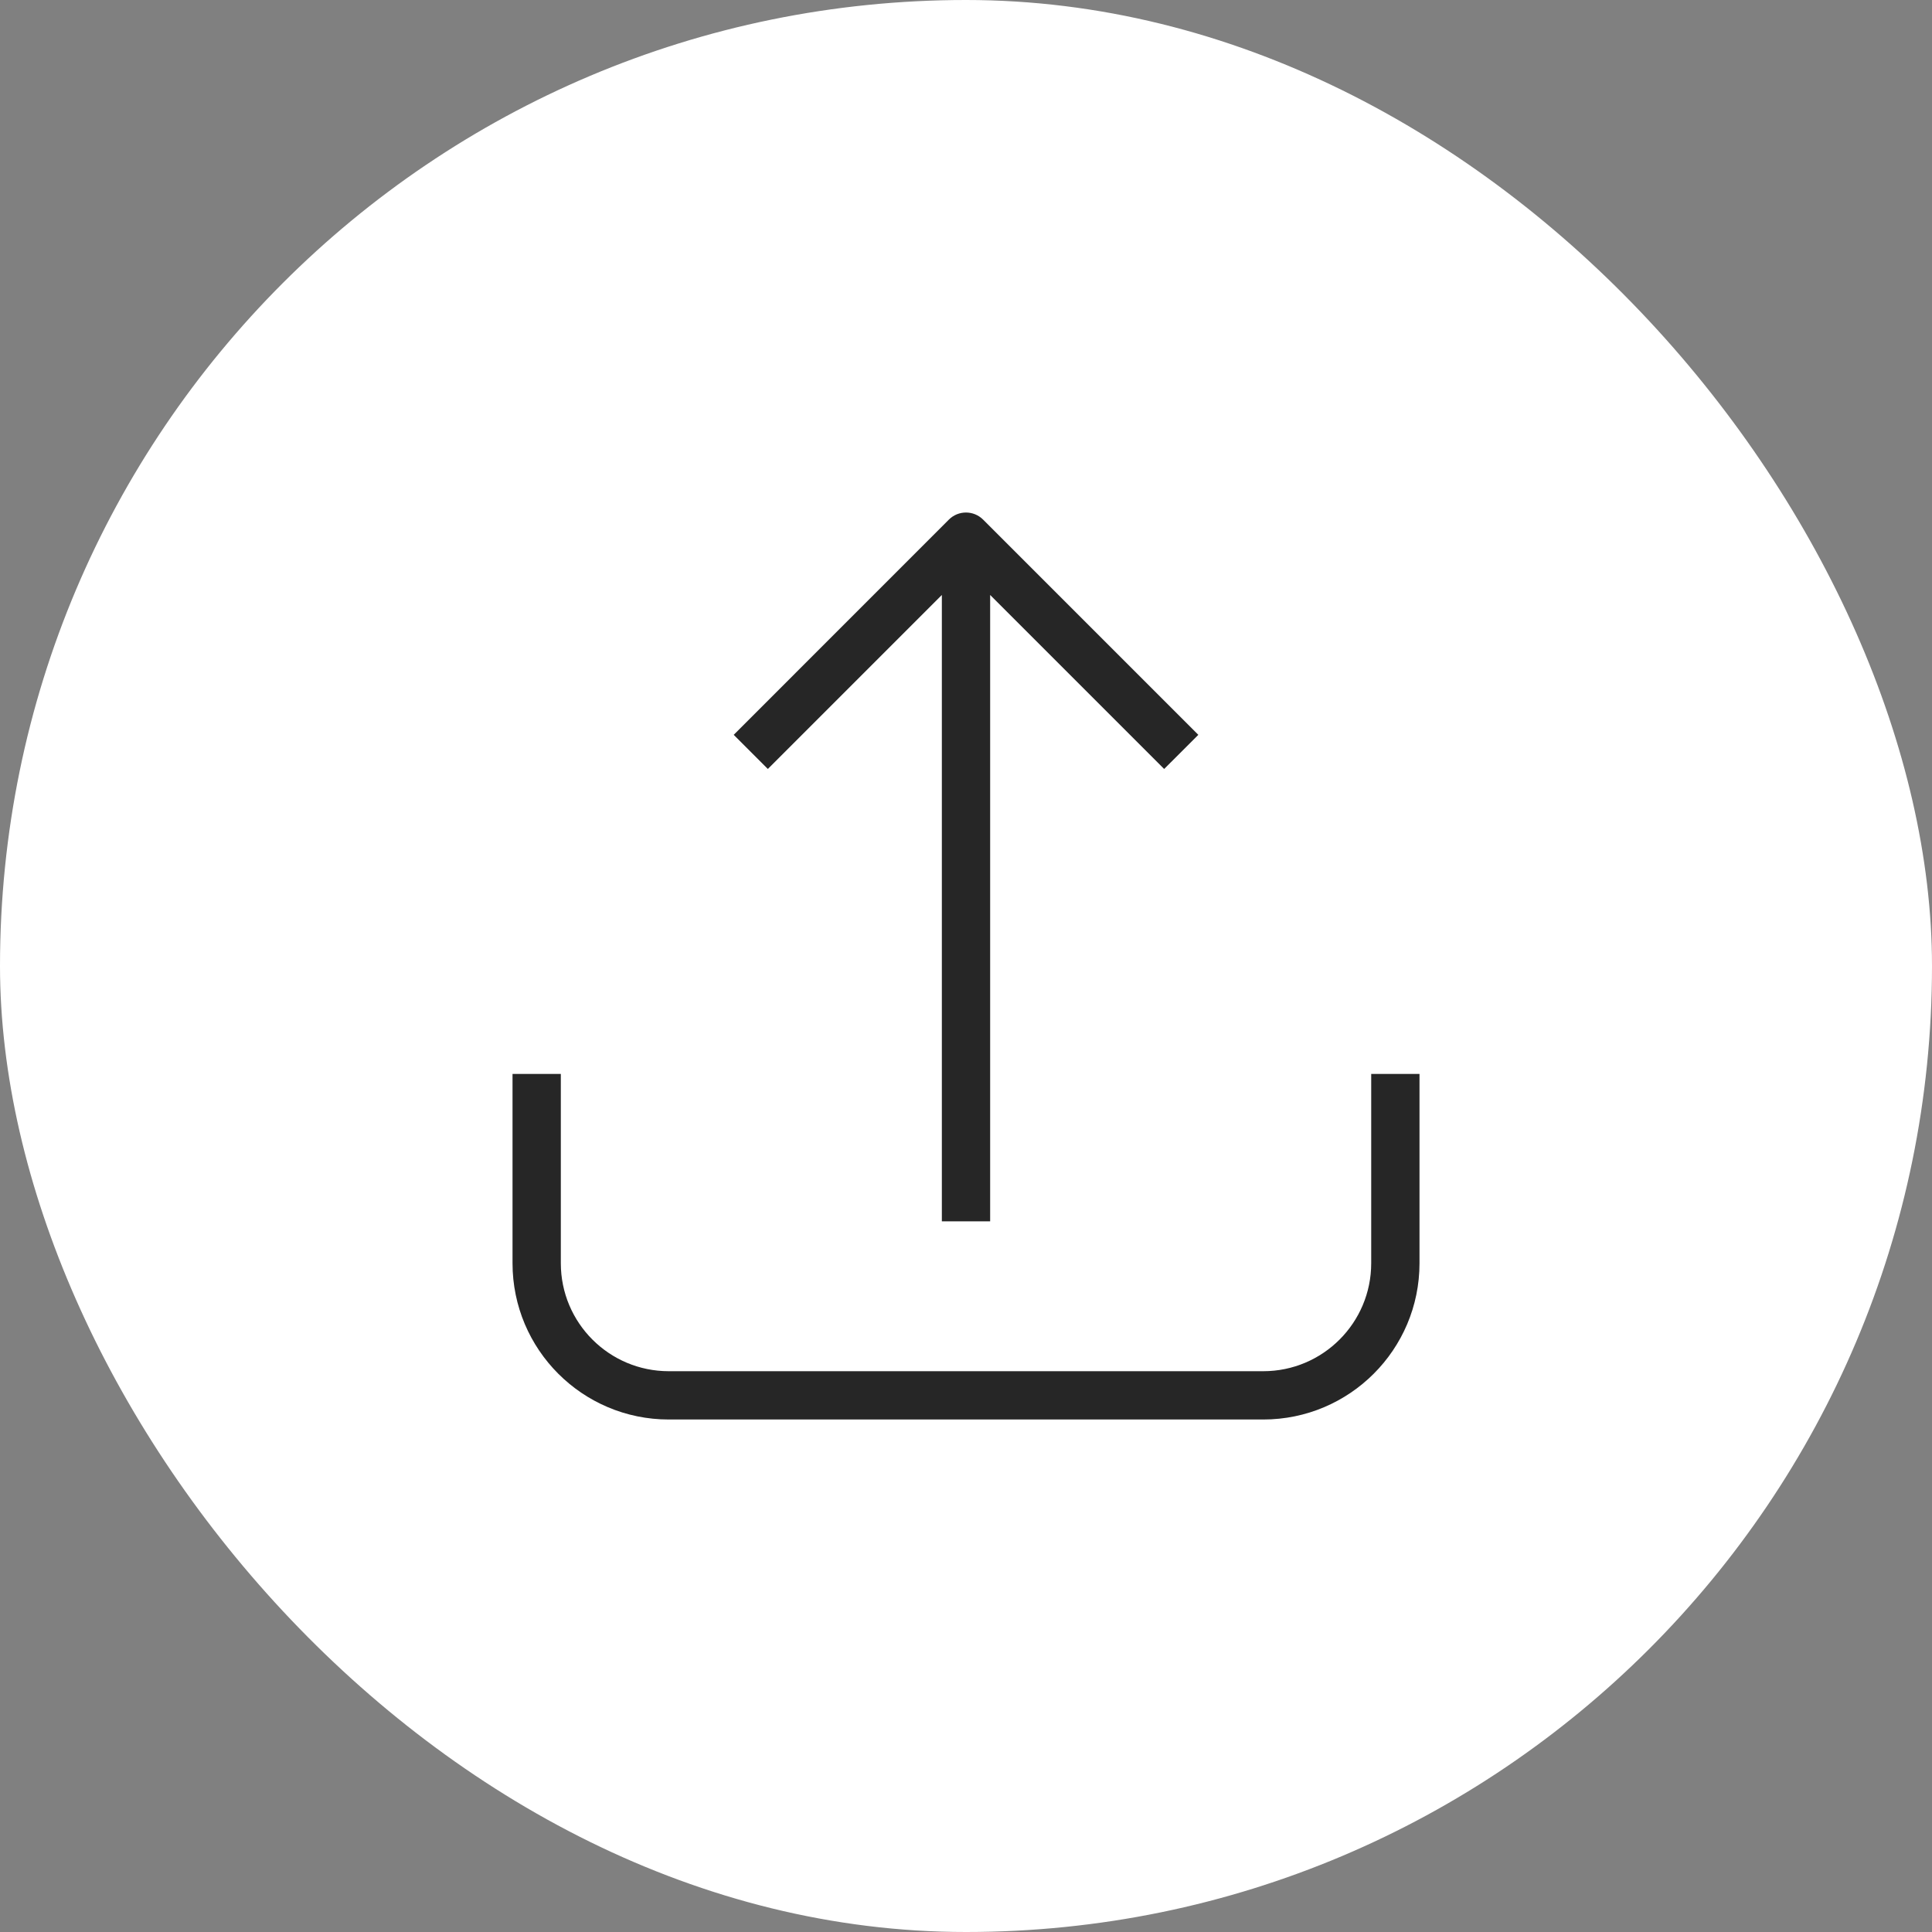
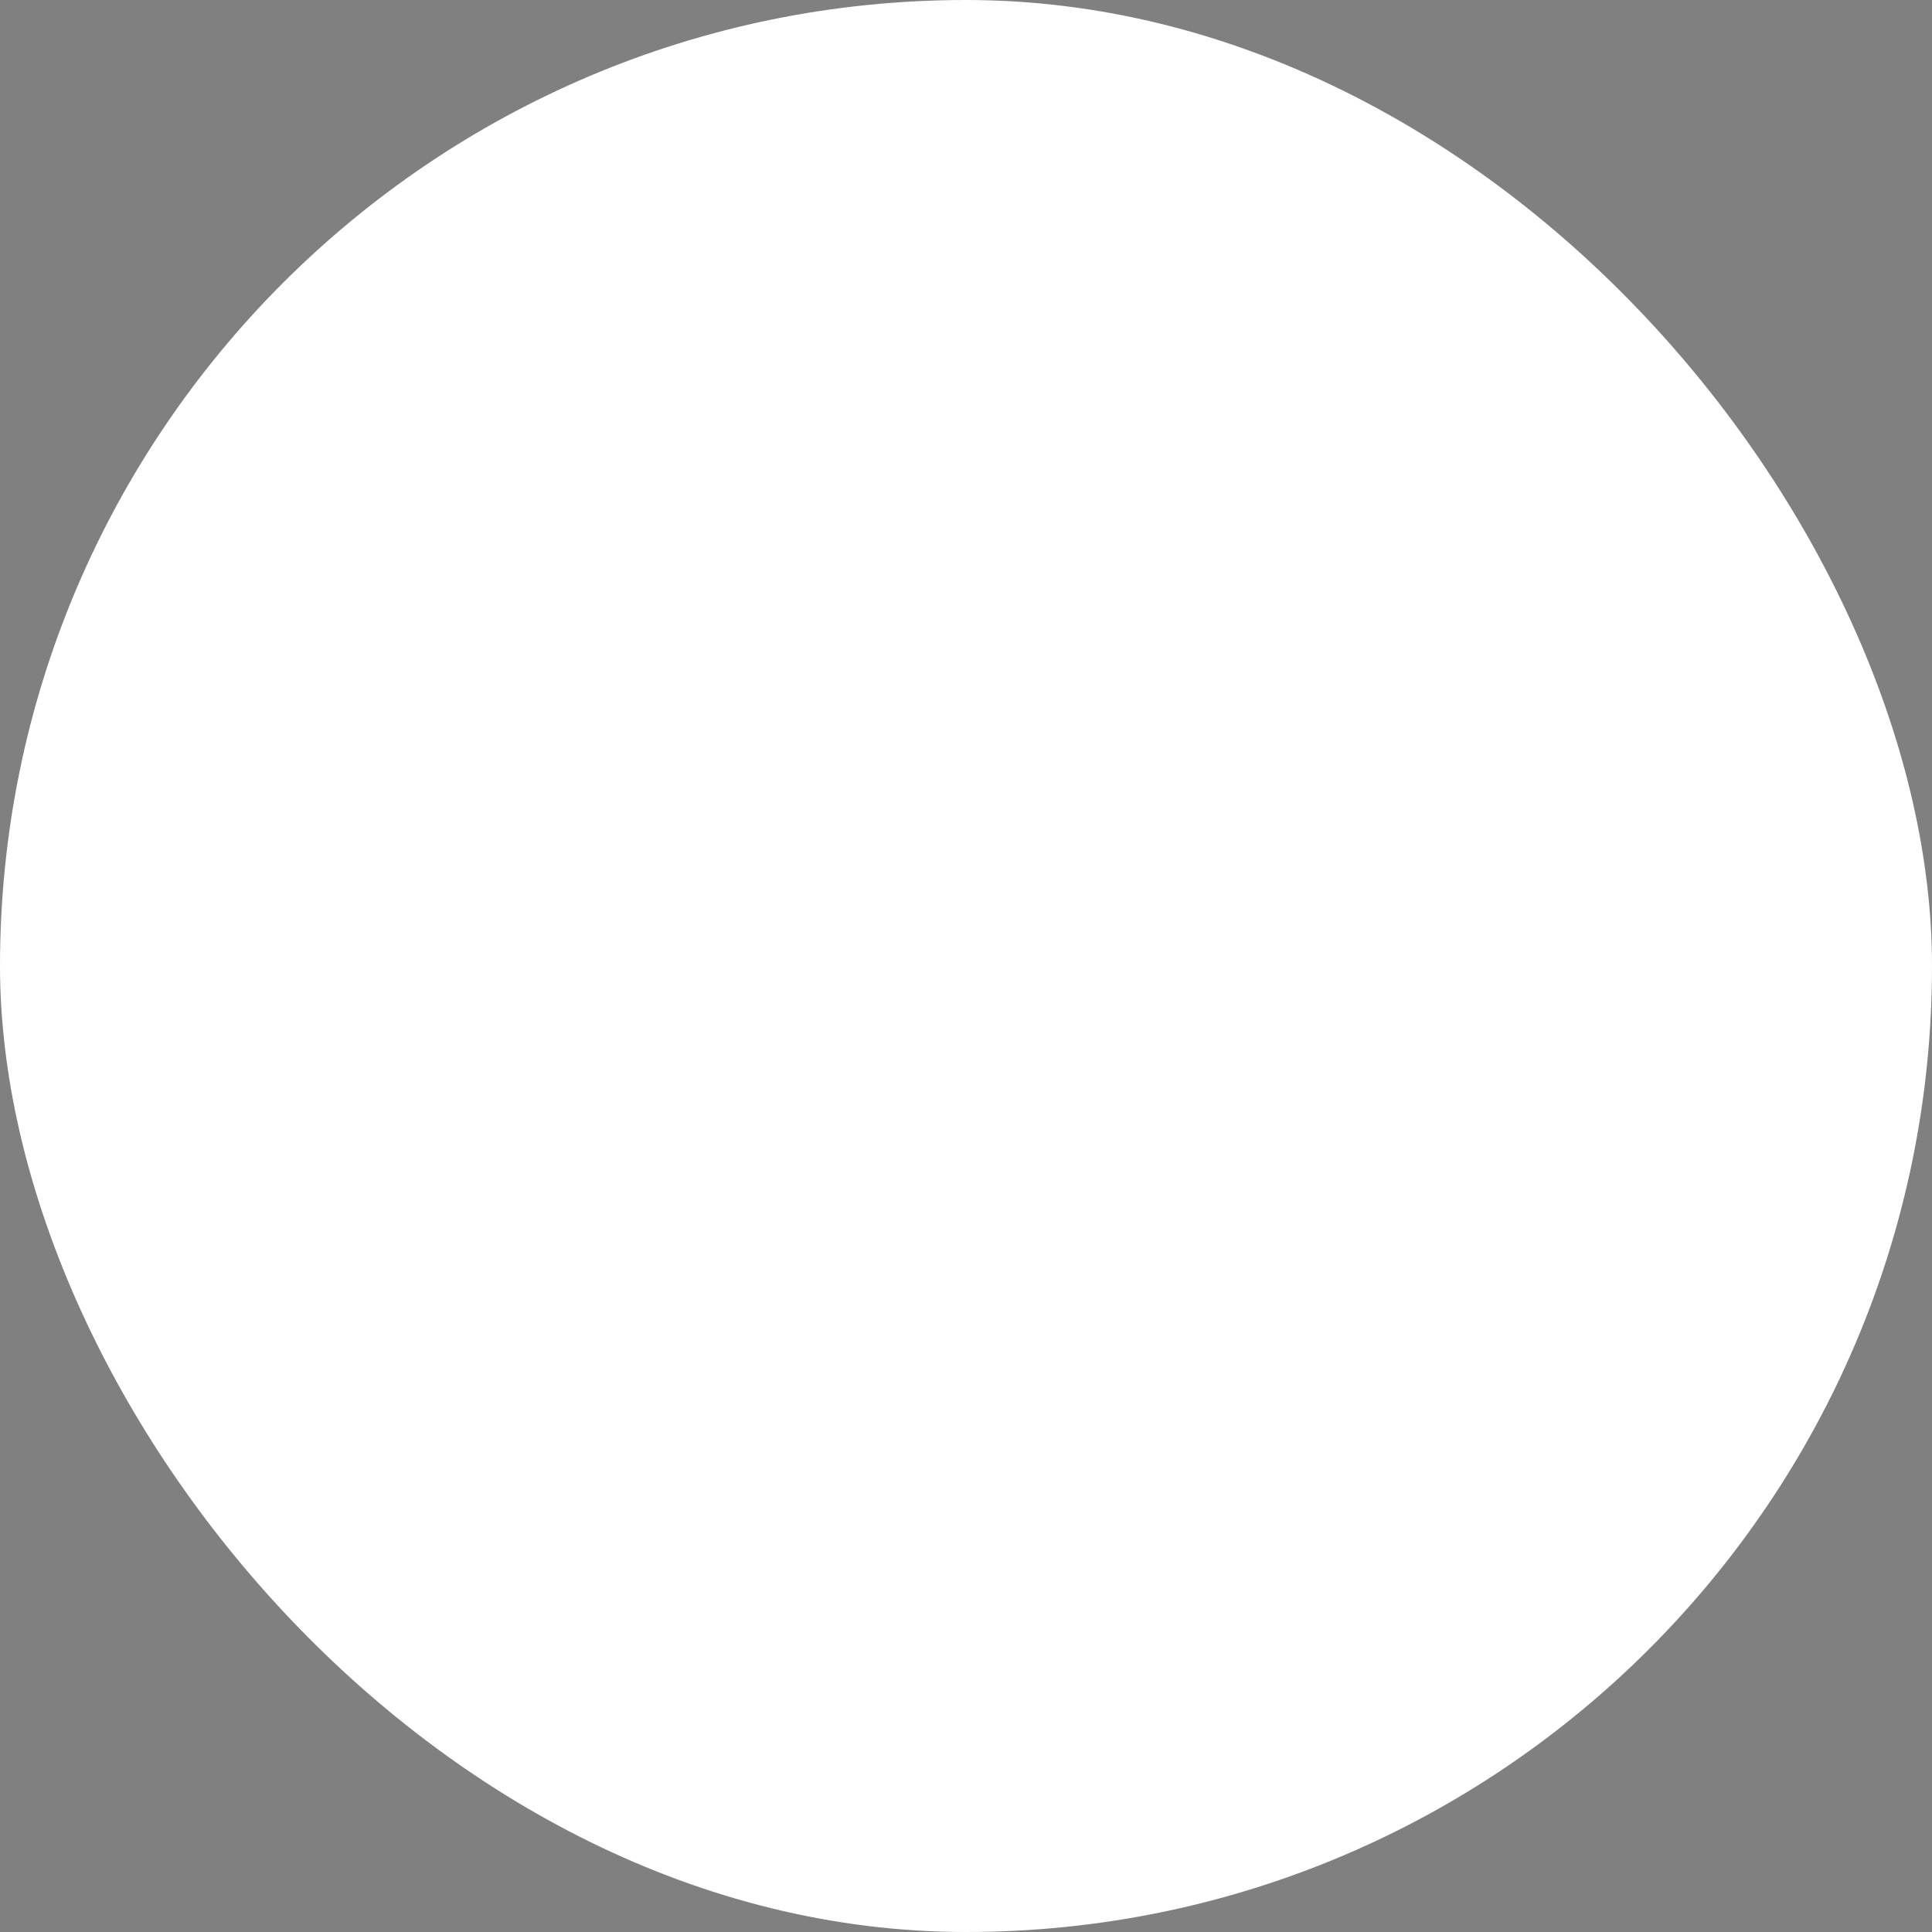
<svg xmlns="http://www.w3.org/2000/svg" width="60" height="60" viewBox="0 0 60 60" fill="none">
  <rect x="0" y="0" width="60" height="60" fill="#808080" stroke="none" />
  <rect width="60" height="60" rx="30" fill="white" />
-   <path d="M15.917 39.231V33.352H17.417V39.231C17.417 41.083 18.918 42.584 20.769 42.584H39.231C41.082 42.584 42.584 41.082 42.584 39.231V33.352H44.084V39.231C44.084 41.911 41.911 44.084 39.231 44.084H20.769C18.089 44.084 15.917 41.911 15.917 39.231ZM29.25 18.477L23.846 23.881L22.786 22.821L29.469 16.136C29.762 15.844 30.237 15.844 30.53 16.136L37.215 22.821L36.154 23.881L30.75 18.477V37.929H29.25V18.477Z" fill="#262626" />
</svg>